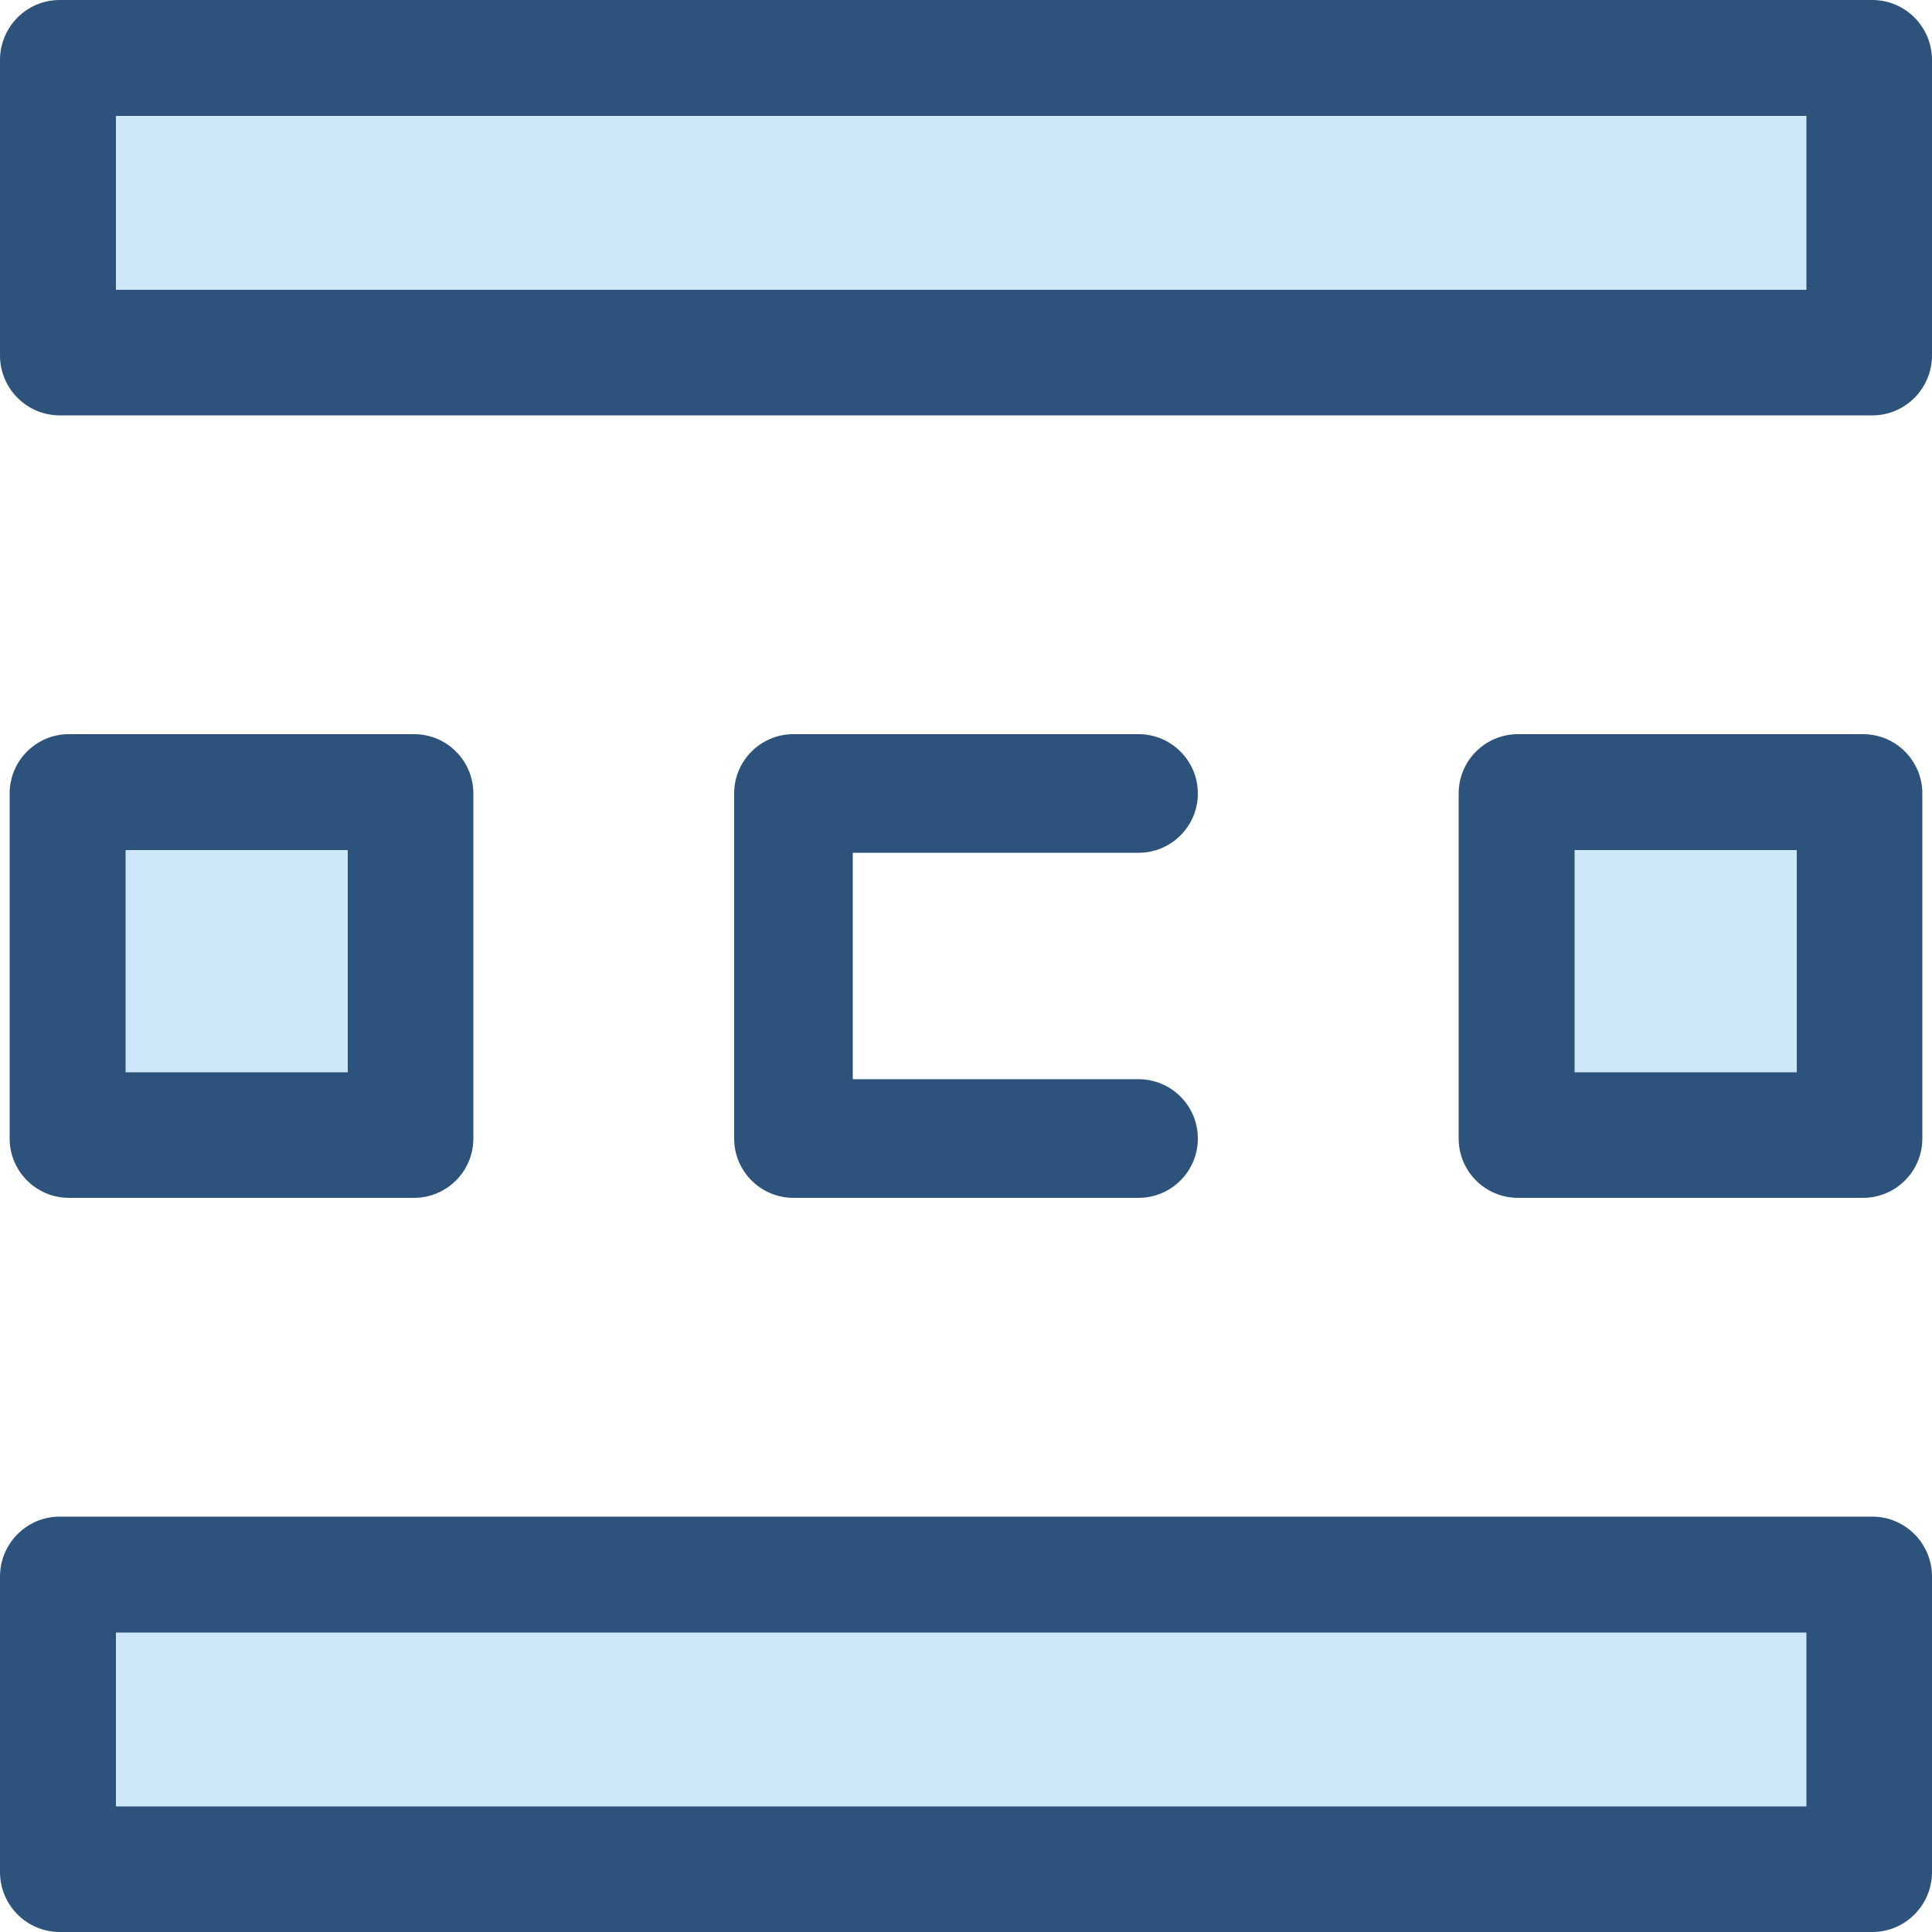
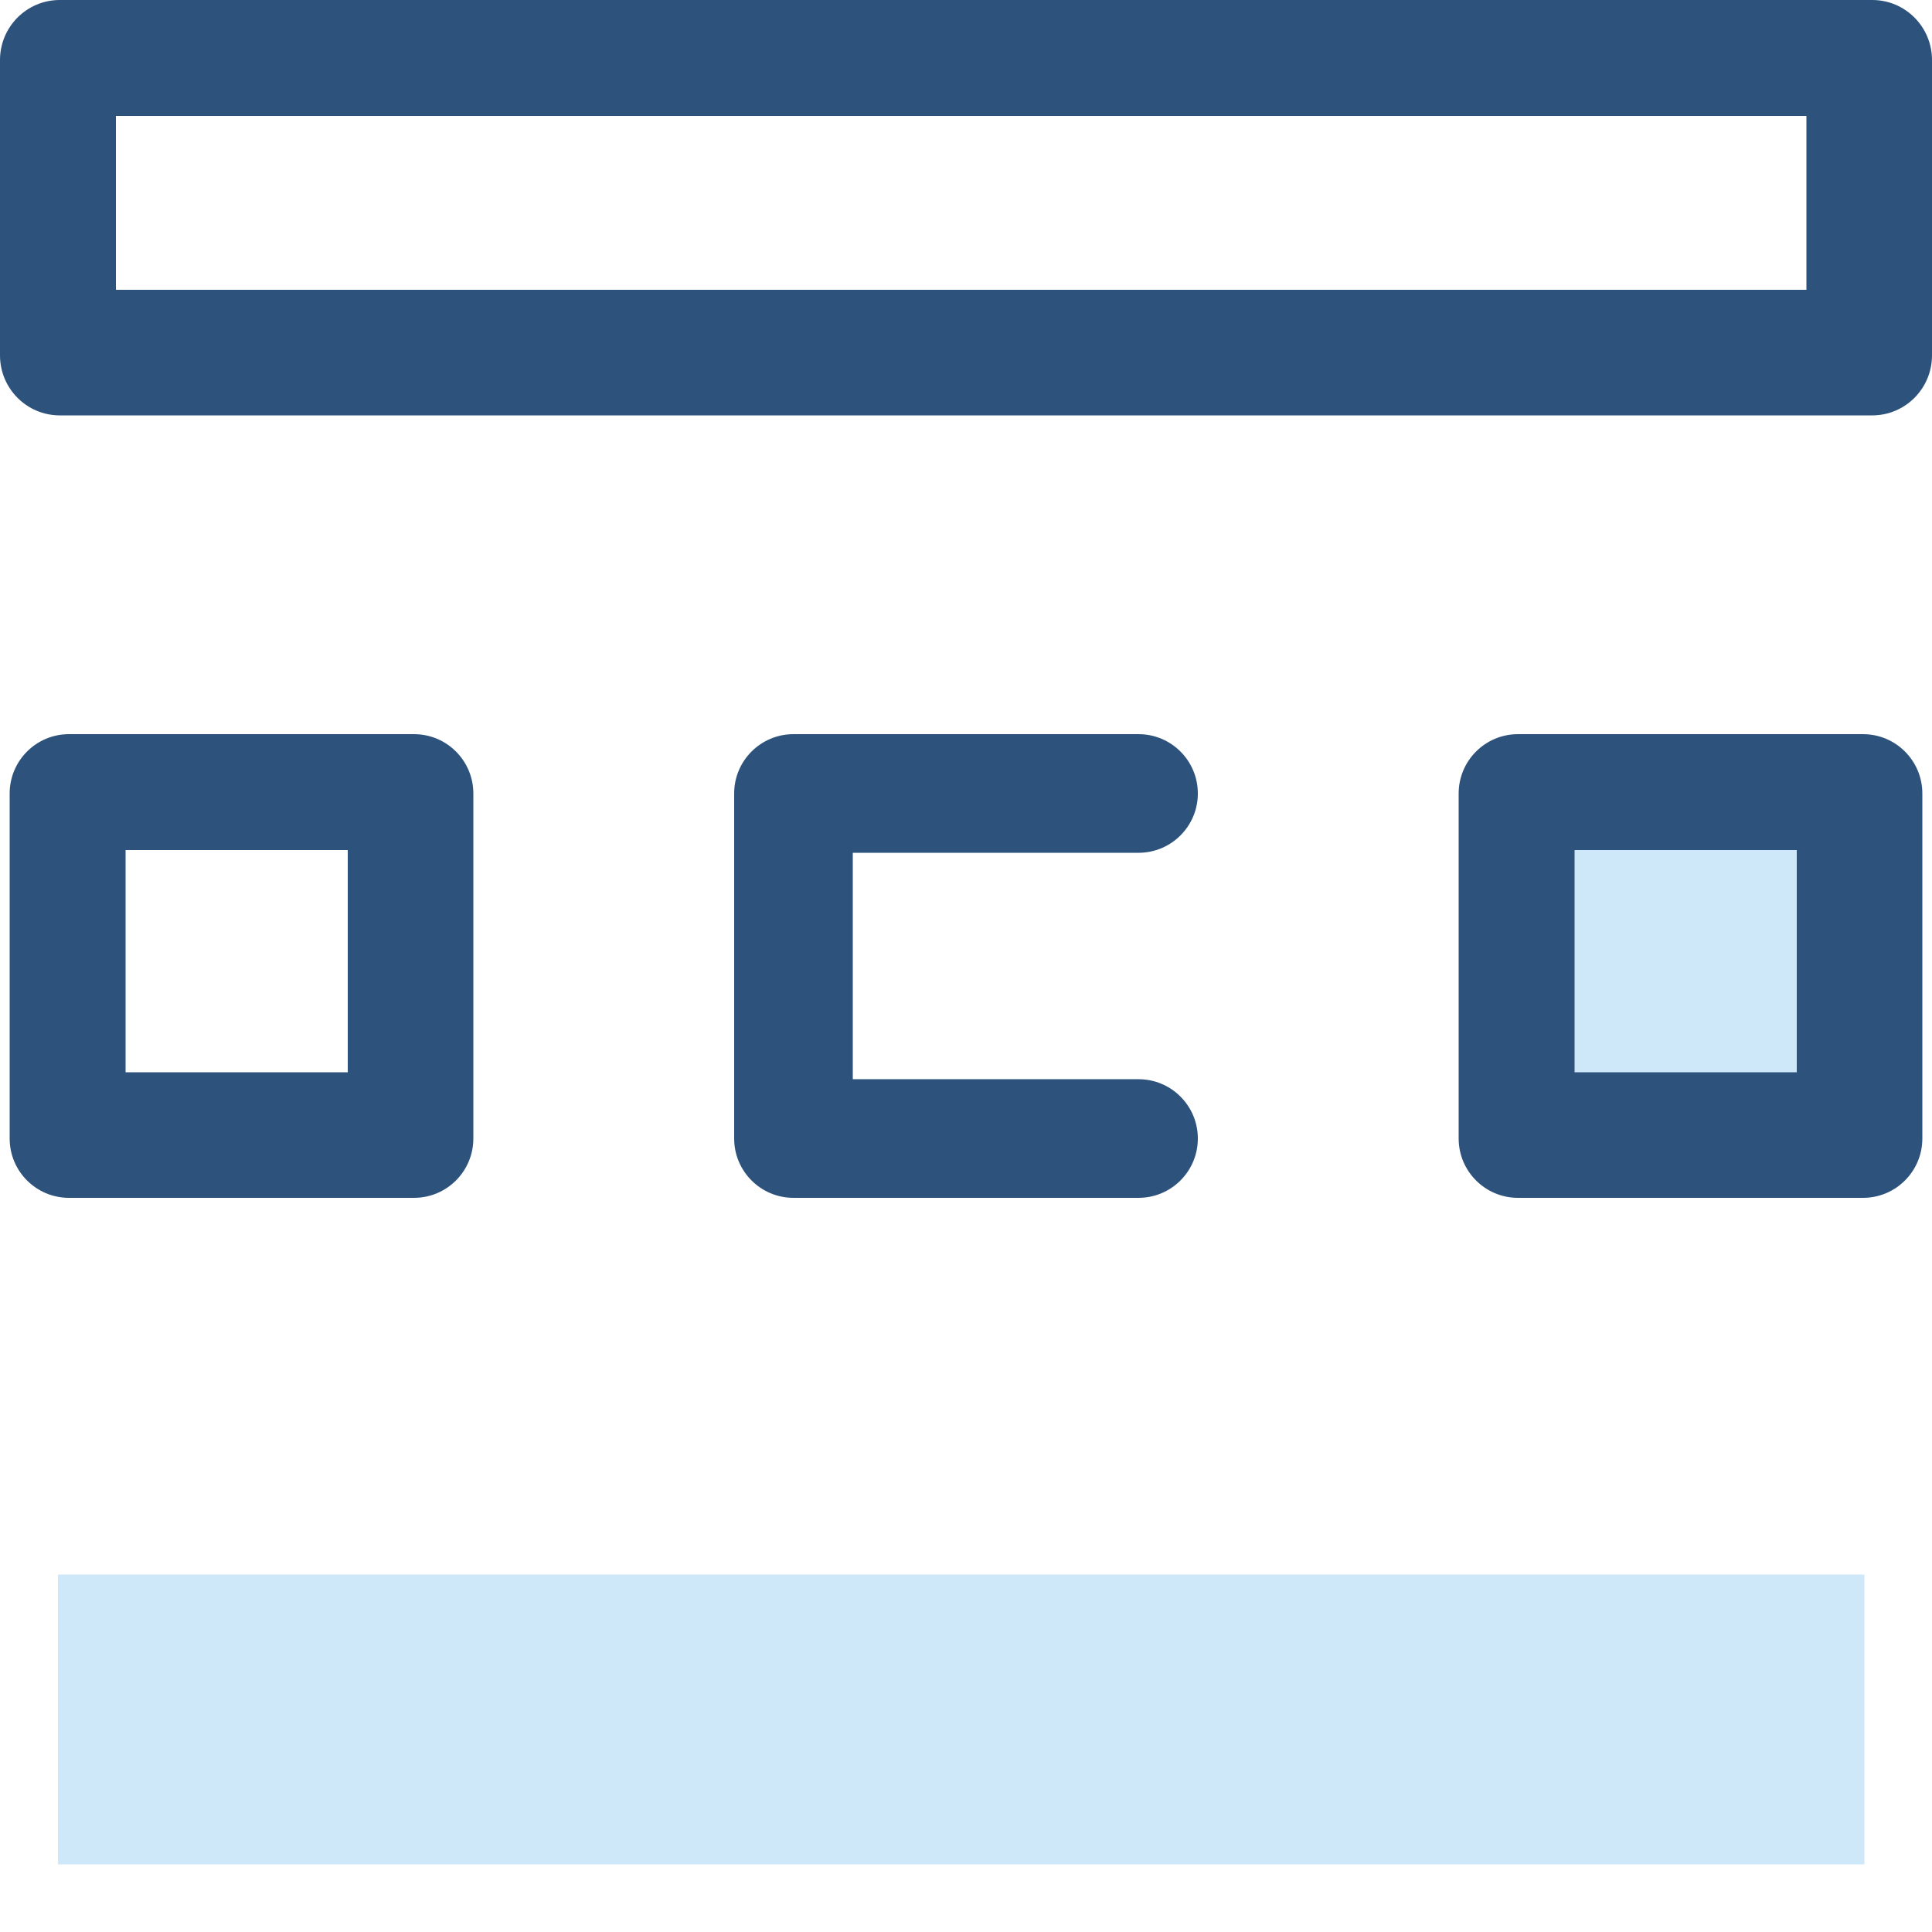
<svg xmlns="http://www.w3.org/2000/svg" width="200px" height="200px" viewBox="0 0 200 200" version="1.1">
  <title>icon-d</title>
  <desc>Created with Sketch.</desc>
  <defs />
  <g id="Page-4" stroke="none" stroke-width="1" fill="none" fill-rule="evenodd">
    <g id="icon-d" fill-rule="nonzero">
      <rect id="Rectangle-path" fill="#CEE8FA" x="6" y="163" width="187" height="30" />
-       <path d="M193.815,200 L6.185,200 C2.769,200 0,197.219 0,193.787 L0,163.213 C0,159.782 2.769,157 6.185,157 L193.815,157 C197.23,157 200,159.781 200,163.213 L200,193.787 C200,197.219 197.231,200 193.815,200 Z M12,187 L187,187 L187,169 L12,169 L12,187 Z" id="Shape" fill="#2D527C" />
-       <rect id="Rectangle-path" fill="#CEE8FA" x="6" y="6" width="187" height="30" />
      <path d="M193.815,43 L6.185,43 C2.769,43 0,40.219 0,36.787 L0,6.213 C0,2.782 2.769,0 6.185,0 L193.815,0 C197.23,0 200,2.781 200,6.213 L200,36.787 C200,40.219 197.231,43 193.815,43 Z M12,30 L187,30 L187,12 L12,12 L12,30 Z" id="Shape" fill="#2D527C" />
-       <rect id="Rectangle-path" fill="#CEE8FA" x="7" y="83" width="36" height="36" />
      <g id="Group" transform="translate(1, 76)" fill="#2D527C">
-         <path d="M41.859,48 L6.141,48 C2.749,48 -6.91113833e-14,45.251 -6.91113833e-14,41.859 L-6.91113833e-14,6.141 C-6.91113833e-14,2.749 2.749,-2.42042497e-13 6.141,-2.42042497e-13 L41.859,-2.42042497e-13 C45.251,-2.42042497e-13 48,2.749 48,6.141 L48,41.859 C48,45.251 45.251,48 41.859,48 Z M12,35 L35,35 L35,12 L12,12 L12,35 Z" id="Shape" />
+         <path d="M41.859,48 L6.141,48 C2.749,48 -6.91113833e-14,45.251 -6.91113833e-14,41.859 L-6.91113833e-14,6.141 C-6.91113833e-14,2.749 2.749,-2.42042497e-13 6.141,-2.42042497e-13 L41.859,-2.42042497e-13 C45.251,-2.42042497e-13 48,2.749 48,6.141 L48,41.859 C48,45.251 45.251,48 41.859,48 M12,35 L35,35 L35,12 L12,12 L12,35 Z" id="Shape" />
        <path d="M116.859,48 L81.141,48 C77.749,48 75,45.251 75,41.859 L75,6.141 C75,2.749 77.749,-2.42042497e-13 81.141,-2.42042497e-13 L116.859,-2.42042497e-13 C120.25,-2.42042497e-13 123,2.749 123,6.141 C123,9.532 120.25,12.281 116.859,12.281 L87.281,12.281 L87.281,35.719 L116.859,35.719 C120.25,35.719 123,38.468 123,41.86 C123,45.251 120.25,48 116.859,48 Z" id="Shape" />
      </g>
      <rect id="Rectangle-path" fill="#CEE8FA" x="158" y="83" width="36" height="36" />
      <path d="M192.859,124 L157.141,124 C153.75,124 151,121.251 151,117.859 L151,82.141 C151,78.749 153.75,76 157.141,76 L192.859,76 C196.25,76 199,78.749 199,82.141 L199,117.859 C199,121.251 196.251,124 192.859,124 Z M163,111 L186,111 L186,88 L163,88 L163,111 Z" id="Shape" fill="#2D527C" />
    </g>
  </g>
</svg>